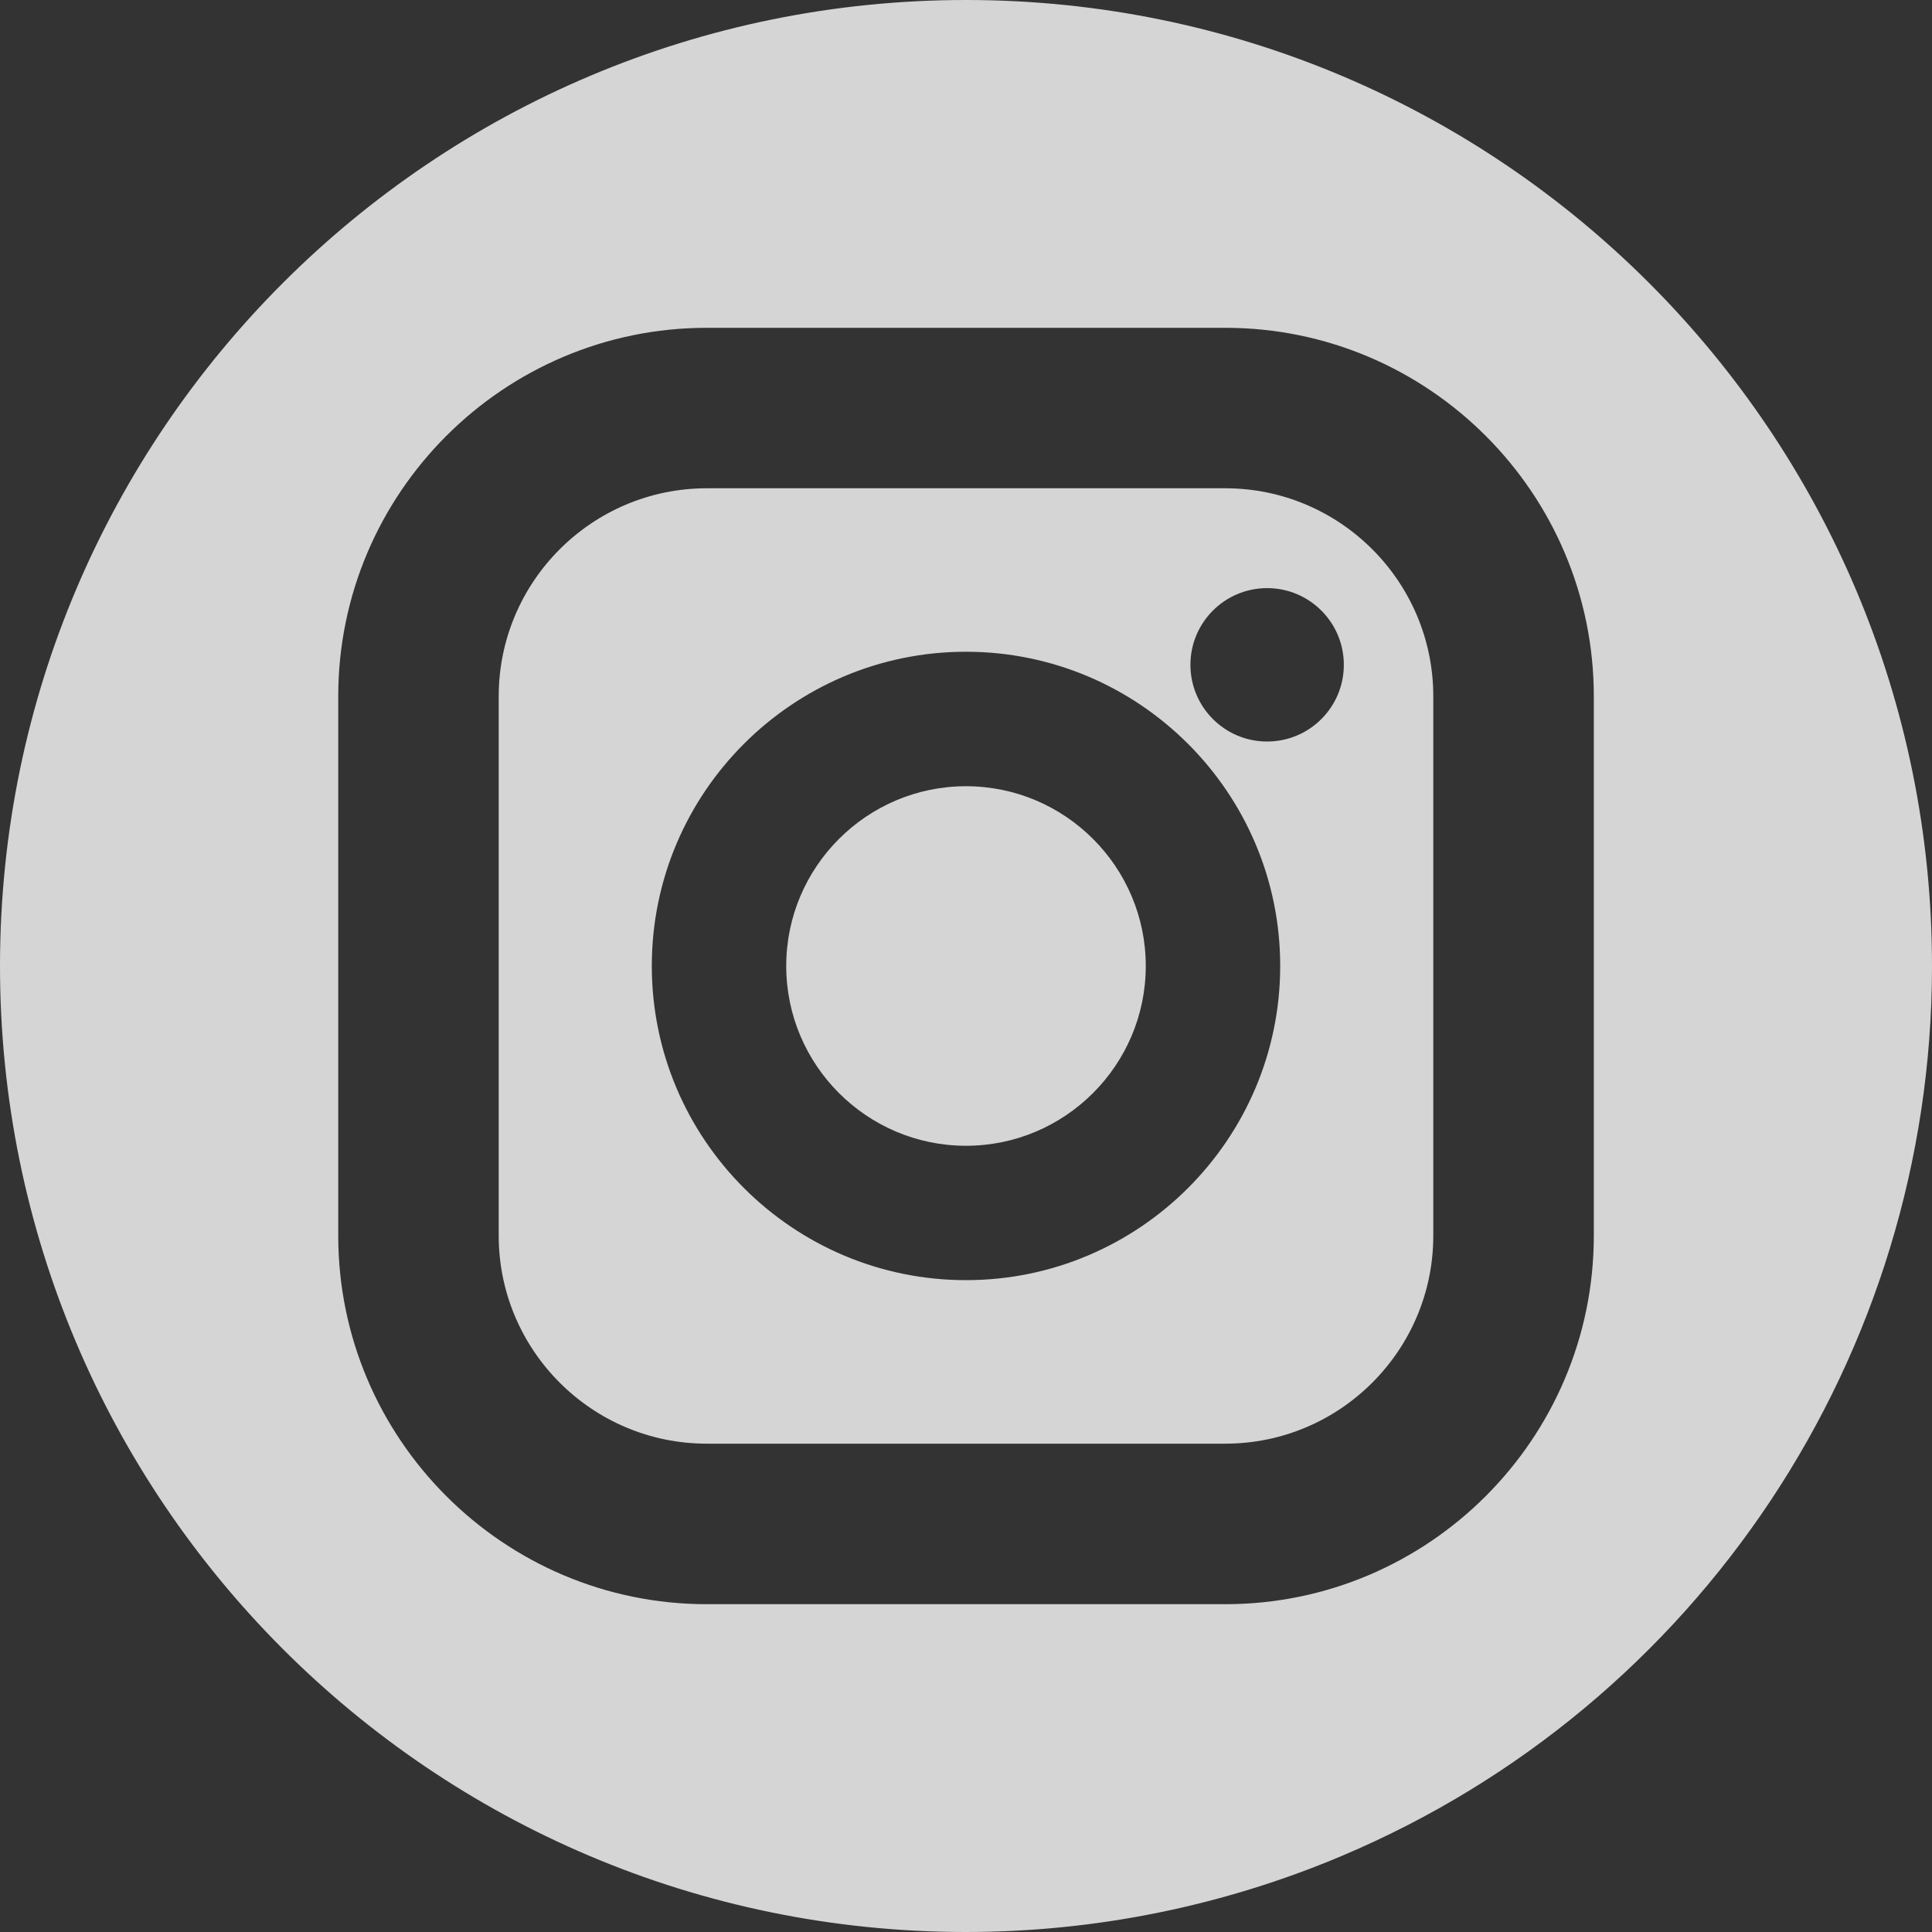
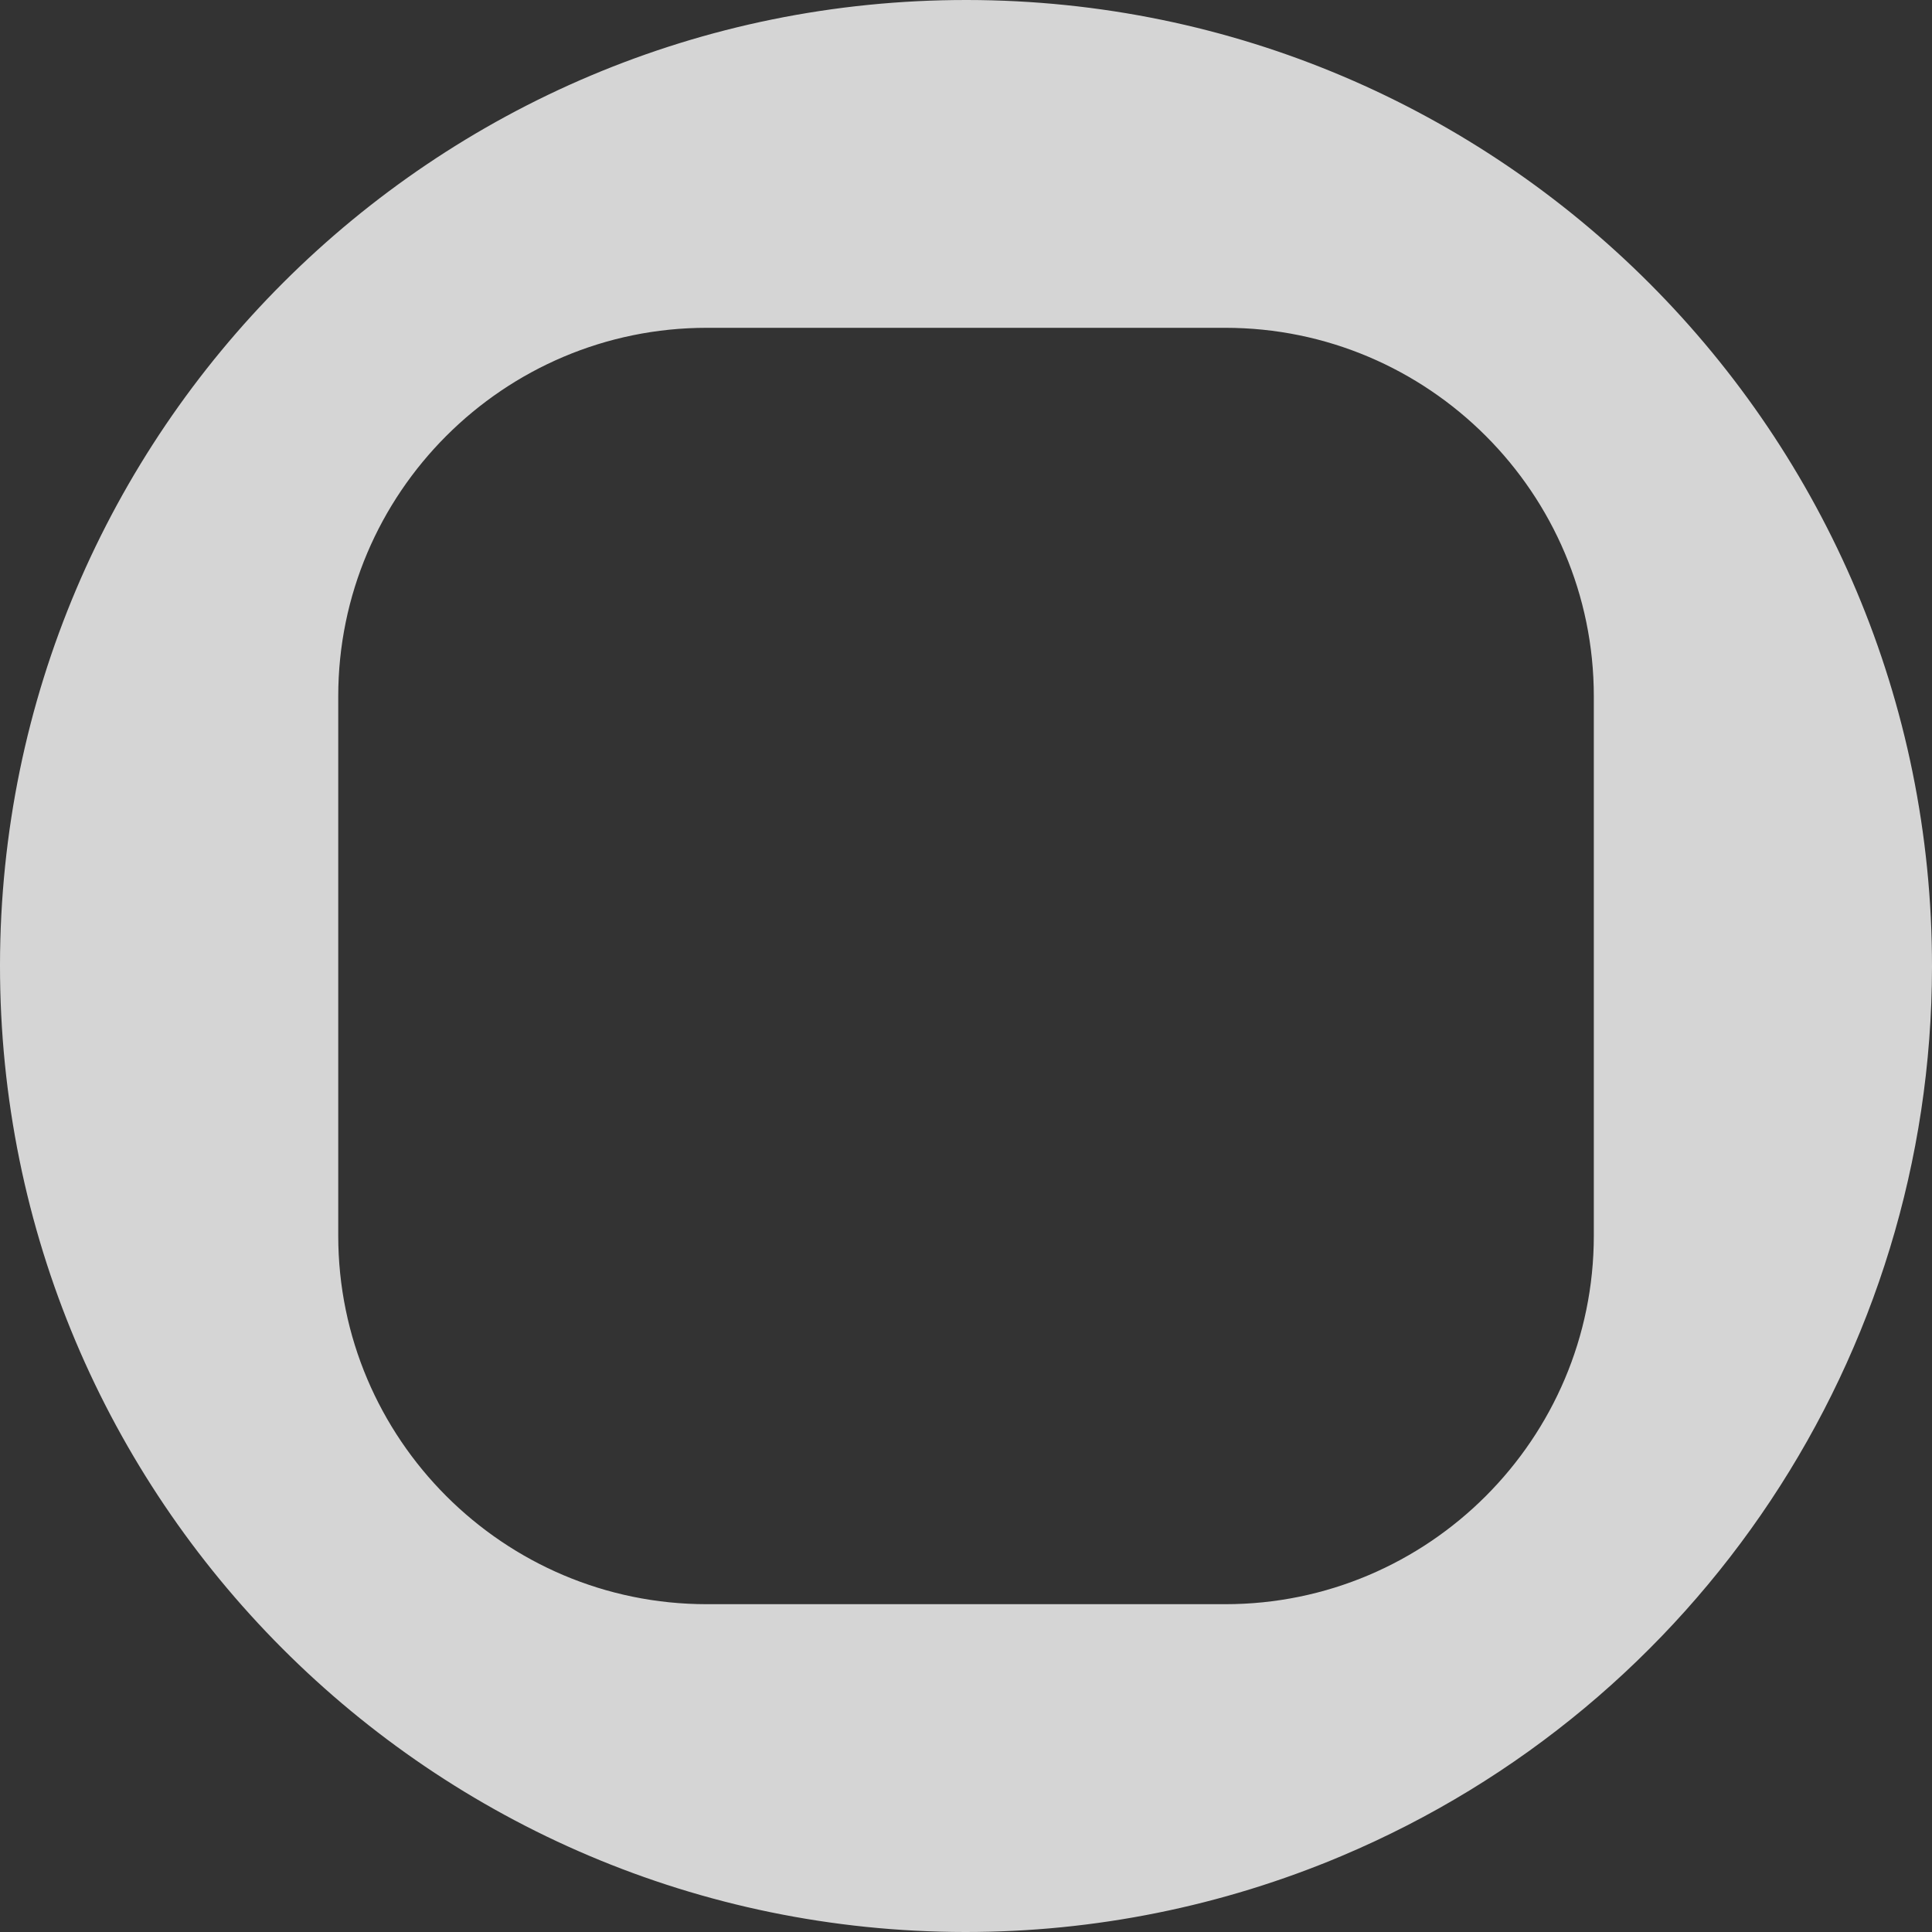
<svg xmlns="http://www.w3.org/2000/svg" id="_レイヤー_2" viewBox="0 0 37.985 37.985">
  <rect x="0" y="0" width="37.985" height="37.985" fill="#333333" stroke="none" />
  <defs>
    <style>.cls-1{fill:#fff;isolation:isolate;opacity:.795;}</style>
  </defs>
  <g id="_レイヤー_2-2">
    <g>
      <path class="cls-1" d="m19.011,0C8.522-.01.01,8.484,0,18.974s8.484,19.001,18.974,19.011c2.542.002,5.058-.505,7.4-1.493,7.03-2.965,11.604-9.85,11.611-17.481C37.995,8.522,29.5.01,19.011,0Zm12.325,24.294c0,3.995-3.251,7.246-7.246,7.246h-10.194c-3.995,0-7.246-3.251-7.246-7.246v-10.603c0-3.995,3.251-7.246,7.246-7.246h10.194c3.995,0,7.246,3.251,7.246,7.246v10.603Z" />
-       <path class="cls-1" d="m18.992,15.458c-1.948,0-3.534,1.586-3.534,3.534,0,1.949,1.586,3.535,3.534,3.535,1.949,0,3.535-1.586,3.535-3.535,0-1.948-1.586-3.534-3.535-3.534Z" />
-       <path class="cls-1" d="m24.09,9.6h-10.194c-2.256,0-4.091,1.835-4.091,4.091v10.603c0,2.255,1.835,4.09,4.091,4.09h10.194c2.255,0,4.09-1.835,4.09-4.09v-10.603c0-2.256-1.835-4.091-4.09-4.091Zm-5.098,15.569c-3.406,0-6.177-2.771-6.177-6.178s2.771-6.177,6.177-6.177,6.178,2.771,6.178,6.177-2.771,6.178-6.178,6.178Zm5.921-10.59c-.833,0-1.508-.675-1.508-1.508,0-.833.675-1.508,1.508-1.508.833,0,1.508.675,1.508,1.508,0,.833-.675,1.508-1.508,1.508Z" />
    </g>
  </g>
</svg>